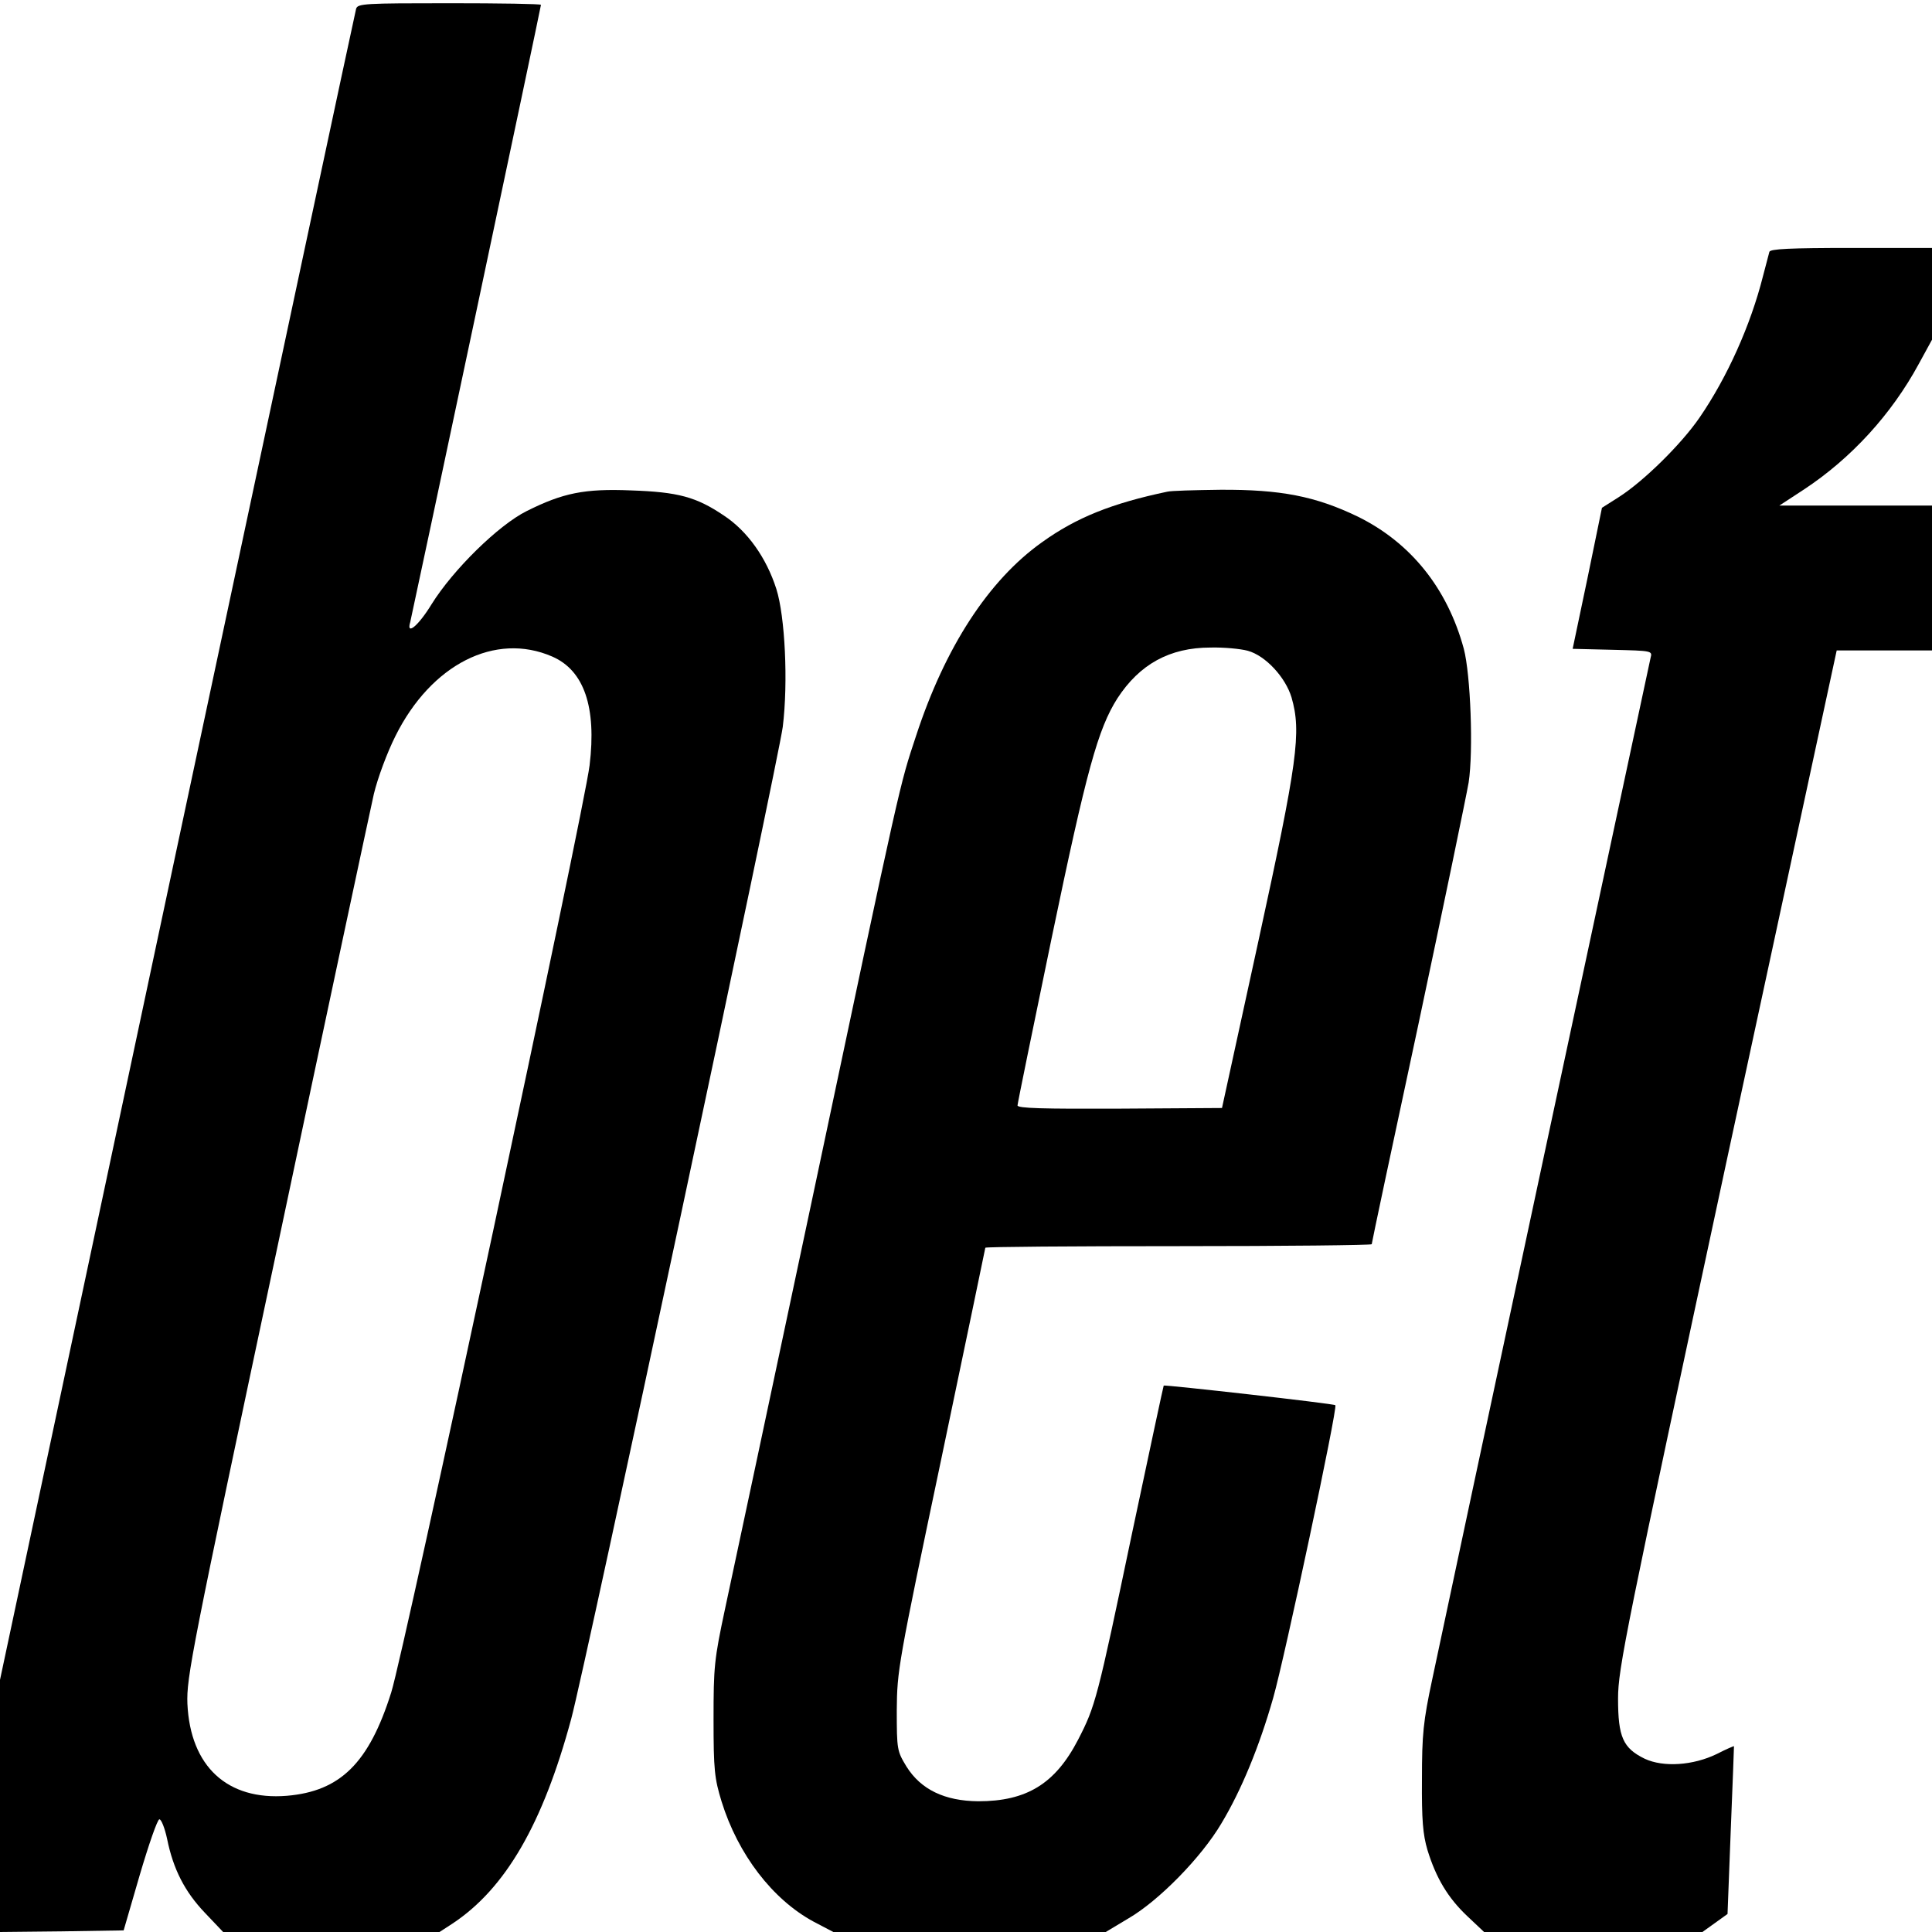
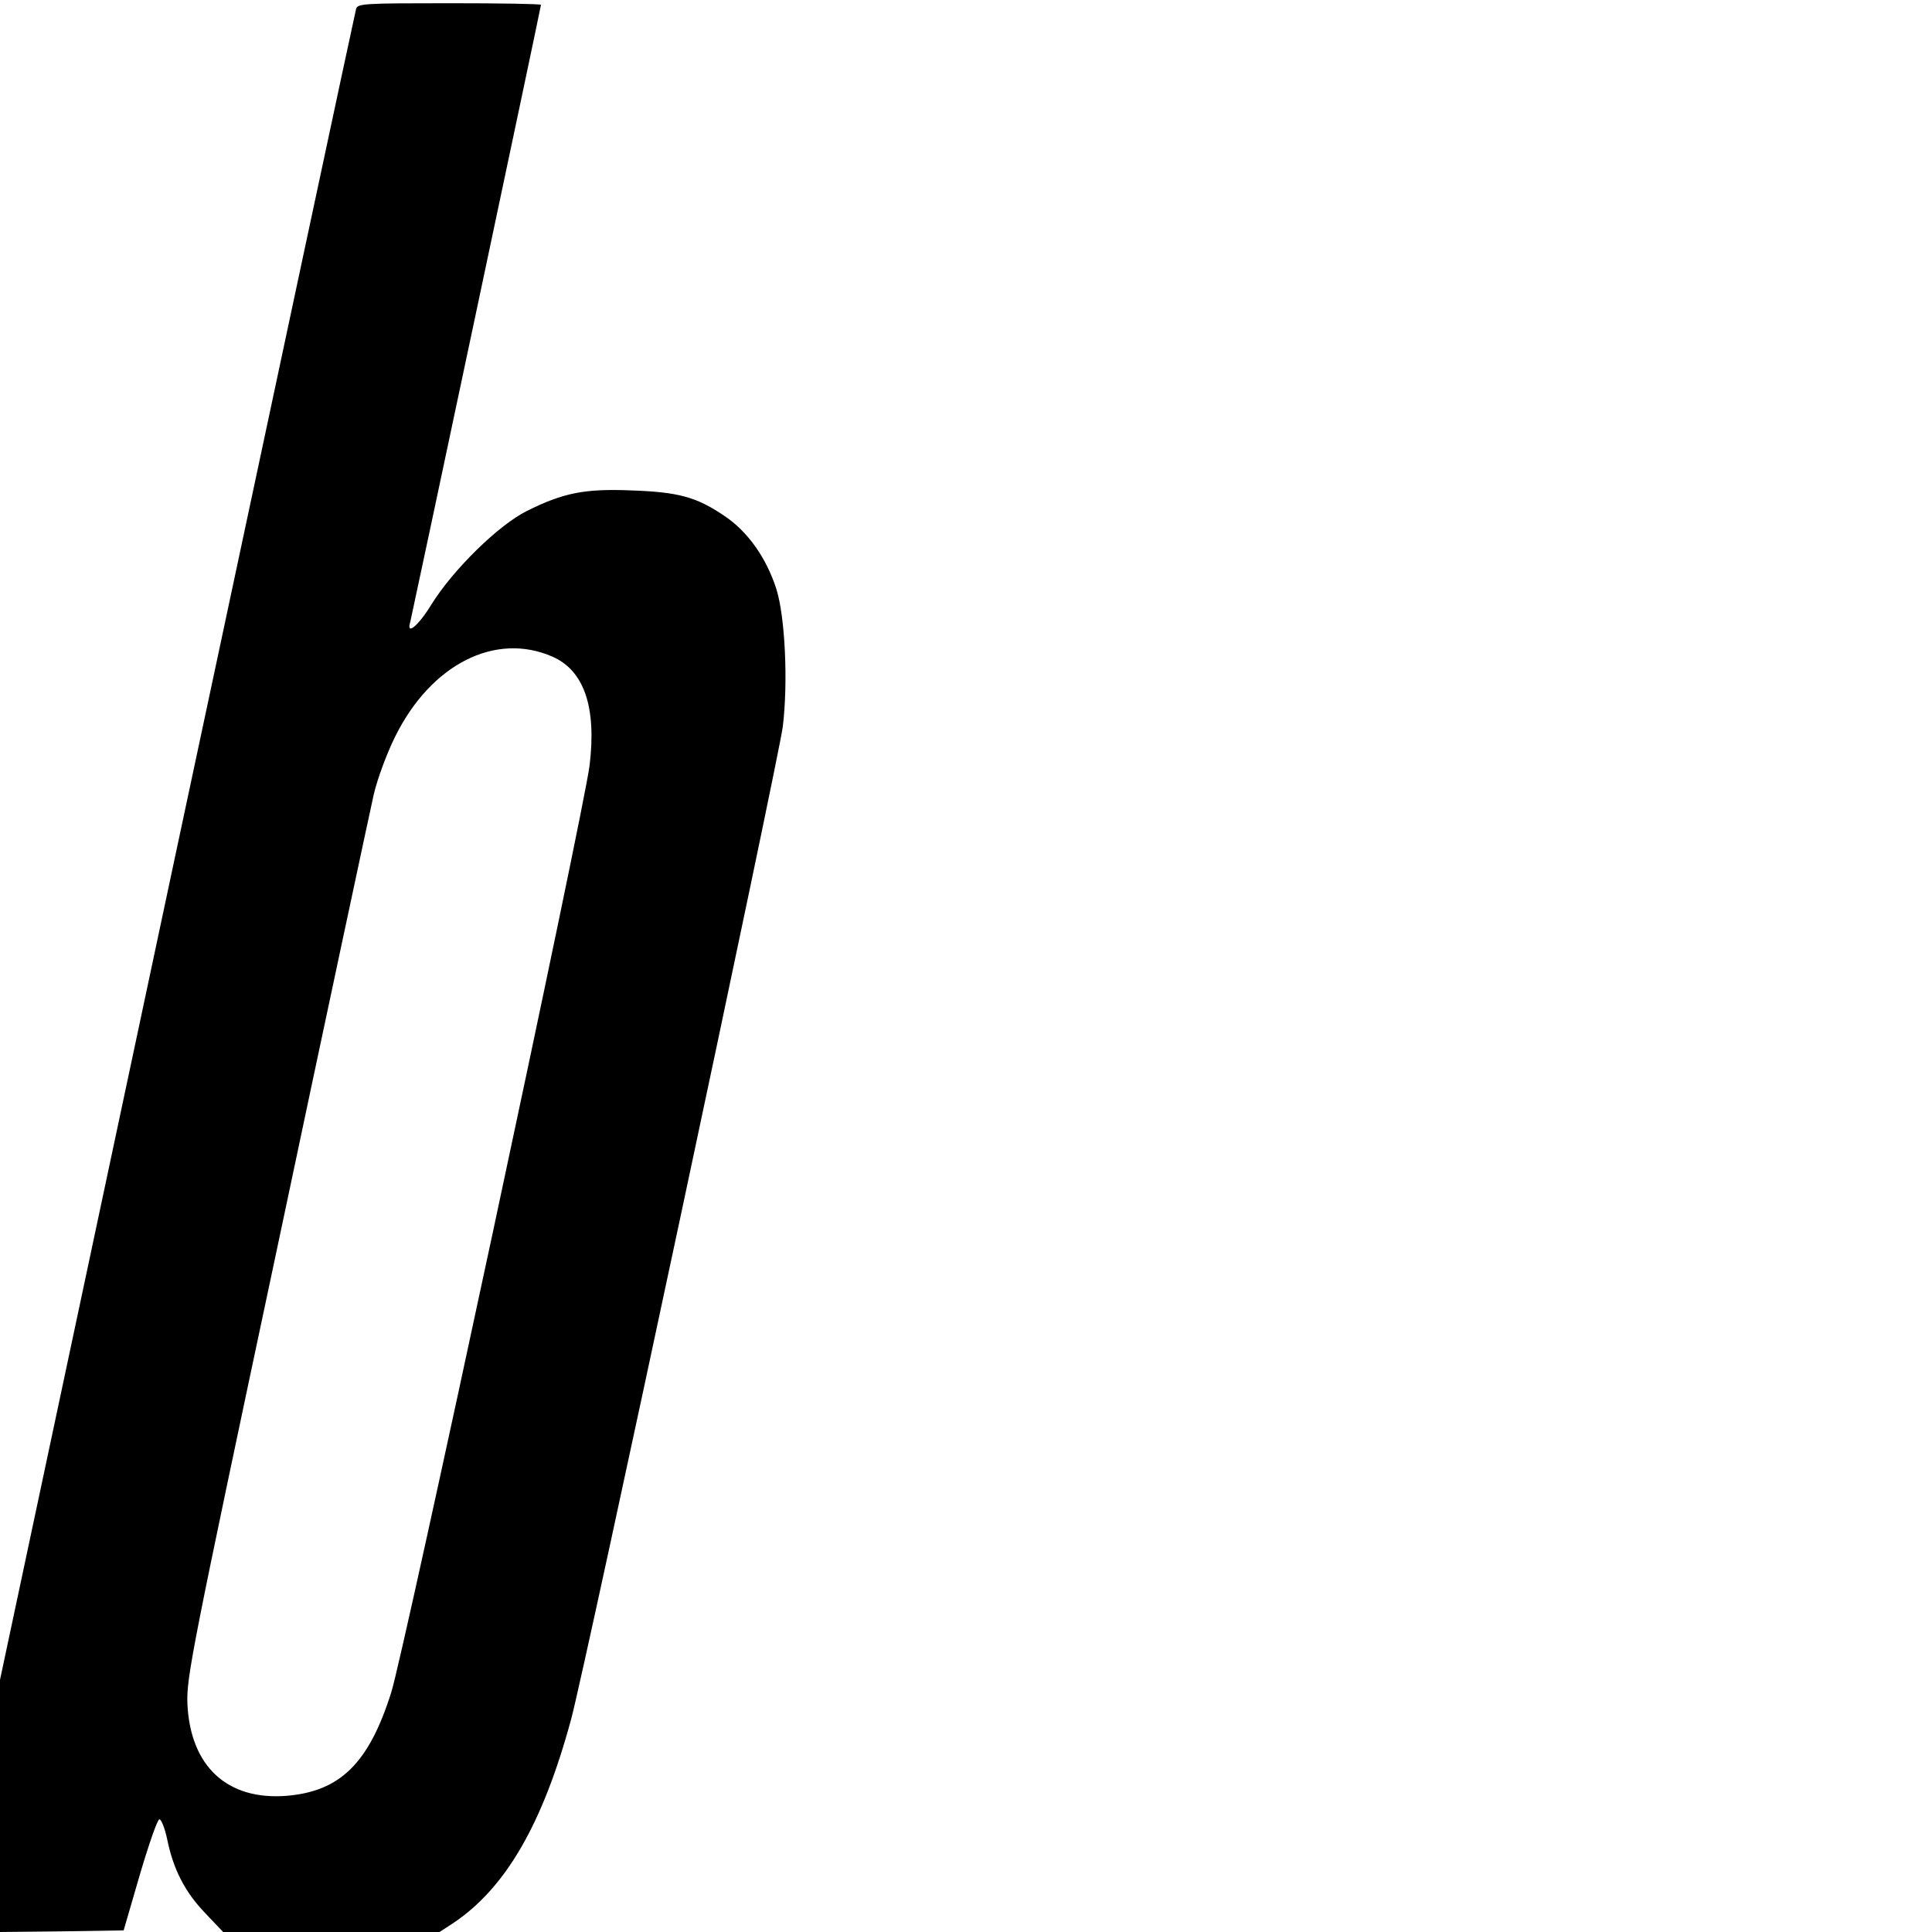
<svg xmlns="http://www.w3.org/2000/svg" version="1.0" width="600pt" height="600pt" viewBox="0 0 600 600" preserveAspectRatio="xMidYMid meet">
  <g transform="translate(0,600) scale(0.1,-0.1)" fill="#000000" stroke="none">
    <path d="M1106 5973 c-3 -10 -253 -1182 -556 -2604 l-550 -2586 0 -392 0 -391 192 2 192 3 50 172 c28 95 55 173 61 173 6 0 17 -28 24 -61 19 -94 55 -164 117 -229 l57 -60 336 0 336 0 40 26 c165 109 281 310 369 636 44 162 644 2979 657 3081 17 139 7 343 -20 428 -31 97 -90 180 -163 228 -86 58 -142 73 -288 78 -145 6 -212 -8 -324 -64 -87 -43 -229 -182 -296 -290 -41 -67 -79 -98 -66 -55 5 19 406 1910 406 1917 0 3 -128 5 -284 5 -262 0 -285 -1 -290 -17z m609 -2012 c99 -43 138 -157 116 -338 -17 -141 -576 -2753 -616 -2879 -69 -219 -158 -307 -324 -321 -185 -15 -300 91 -309 286 -3 81 12 159 278 1411 154 729 290 1365 301 1414 12 50 41 128 67 180 111 223 310 324 487 247z" />
-     <path d="M5495 5218 c-2 -7 -11 -41 -20 -76 -38 -151 -111 -314 -197 -439 -57 -83 -174 -198 -251 -247 l-52 -33 -45 -219 -46 -219 124 -3 c123 -3 124 -3 118 -25 -6 -27 -634 -2961 -678 -3172 -28 -131 -32 -171 -32 -310 -1 -128 3 -172 17 -220 27 -88 64 -149 123 -205 l53 -50 339 0 339 0 39 28 39 28 10 260 c6 142 10 260 10 261 0 1 -24 -9 -53 -24 -74 -36 -166 -42 -224 -15 -68 33 -83 68 -83 187 0 93 23 205 339 1678 l340 1577 148 0 148 0 0 225 0 225 -237 0 -237 0 78 51 c145 96 270 232 355 389 l41 75 0 143 0 142 -250 0 c-192 0 -252 -3 -255 -12z" />
-     <path d="M3625 4473 c-171 -36 -282 -80 -389 -157 -166 -118 -301 -326 -391 -601 -52 -158 -41 -107 -325 -1450 -127 -600 -248 -1166 -268 -1260 -34 -159 -36 -181 -36 -345 0 -157 3 -183 25 -255 51 -164 158 -304 286 -373 l61 -32 423 0 423 0 70 42 c95 55 227 190 289 295 62 103 118 239 161 390 35 122 201 902 193 909 -4 5 -530 64 -533 61 -1 -1 -45 -207 -98 -457 -109 -520 -114 -538 -168 -643 -71 -137 -160 -191 -310 -191 -104 1 -178 36 -223 108 -29 48 -30 52 -30 175 1 123 4 142 138 779 75 359 137 655 137 657 0 3 270 5 600 5 330 0 600 3 600 6 0 4 65 311 145 683 79 372 149 710 156 751 15 98 6 335 -15 415 -51 188 -165 330 -330 411 -131 63 -239 84 -426 83 -80 -1 -154 -3 -165 -6z m250 -494 c55 -15 117 -82 136 -145 31 -108 19 -197 -103 -757 l-113 -518 -318 -2 c-238 -1 -317 1 -317 10 0 6 48 240 106 520 109 524 144 649 204 744 69 106 162 158 290 158 41 1 93 -4 115 -10z" />
  </g>
</svg>